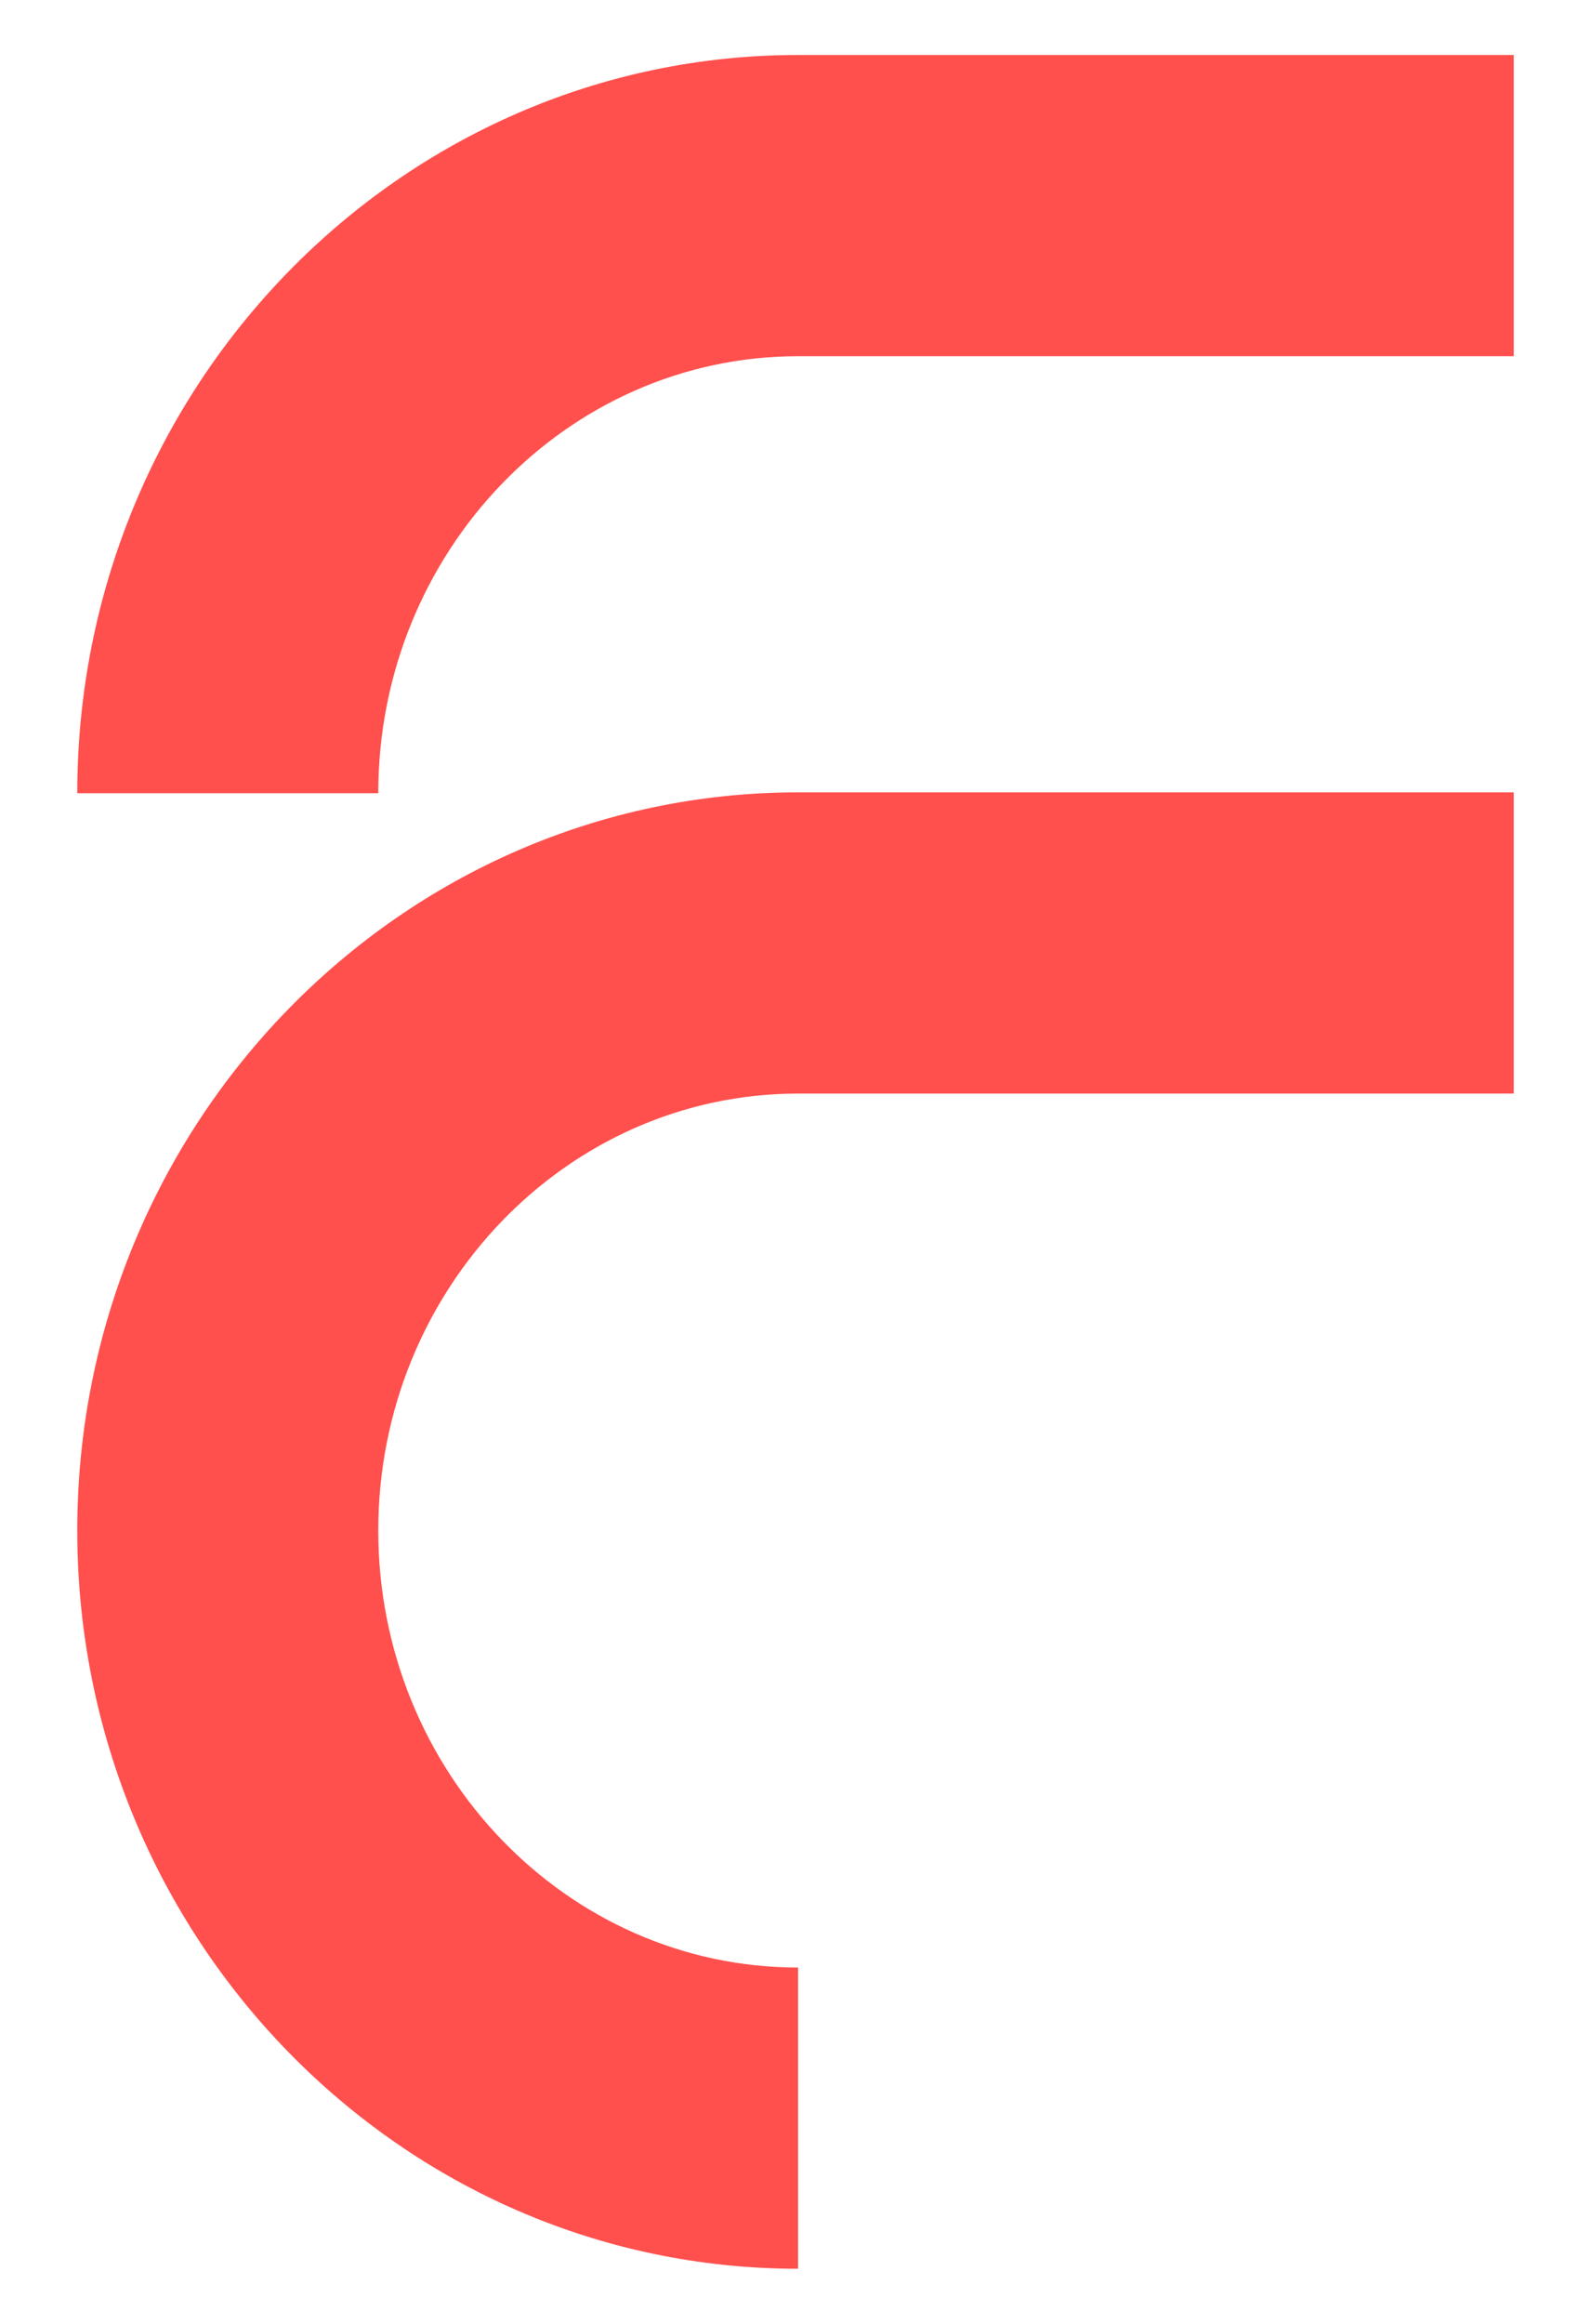
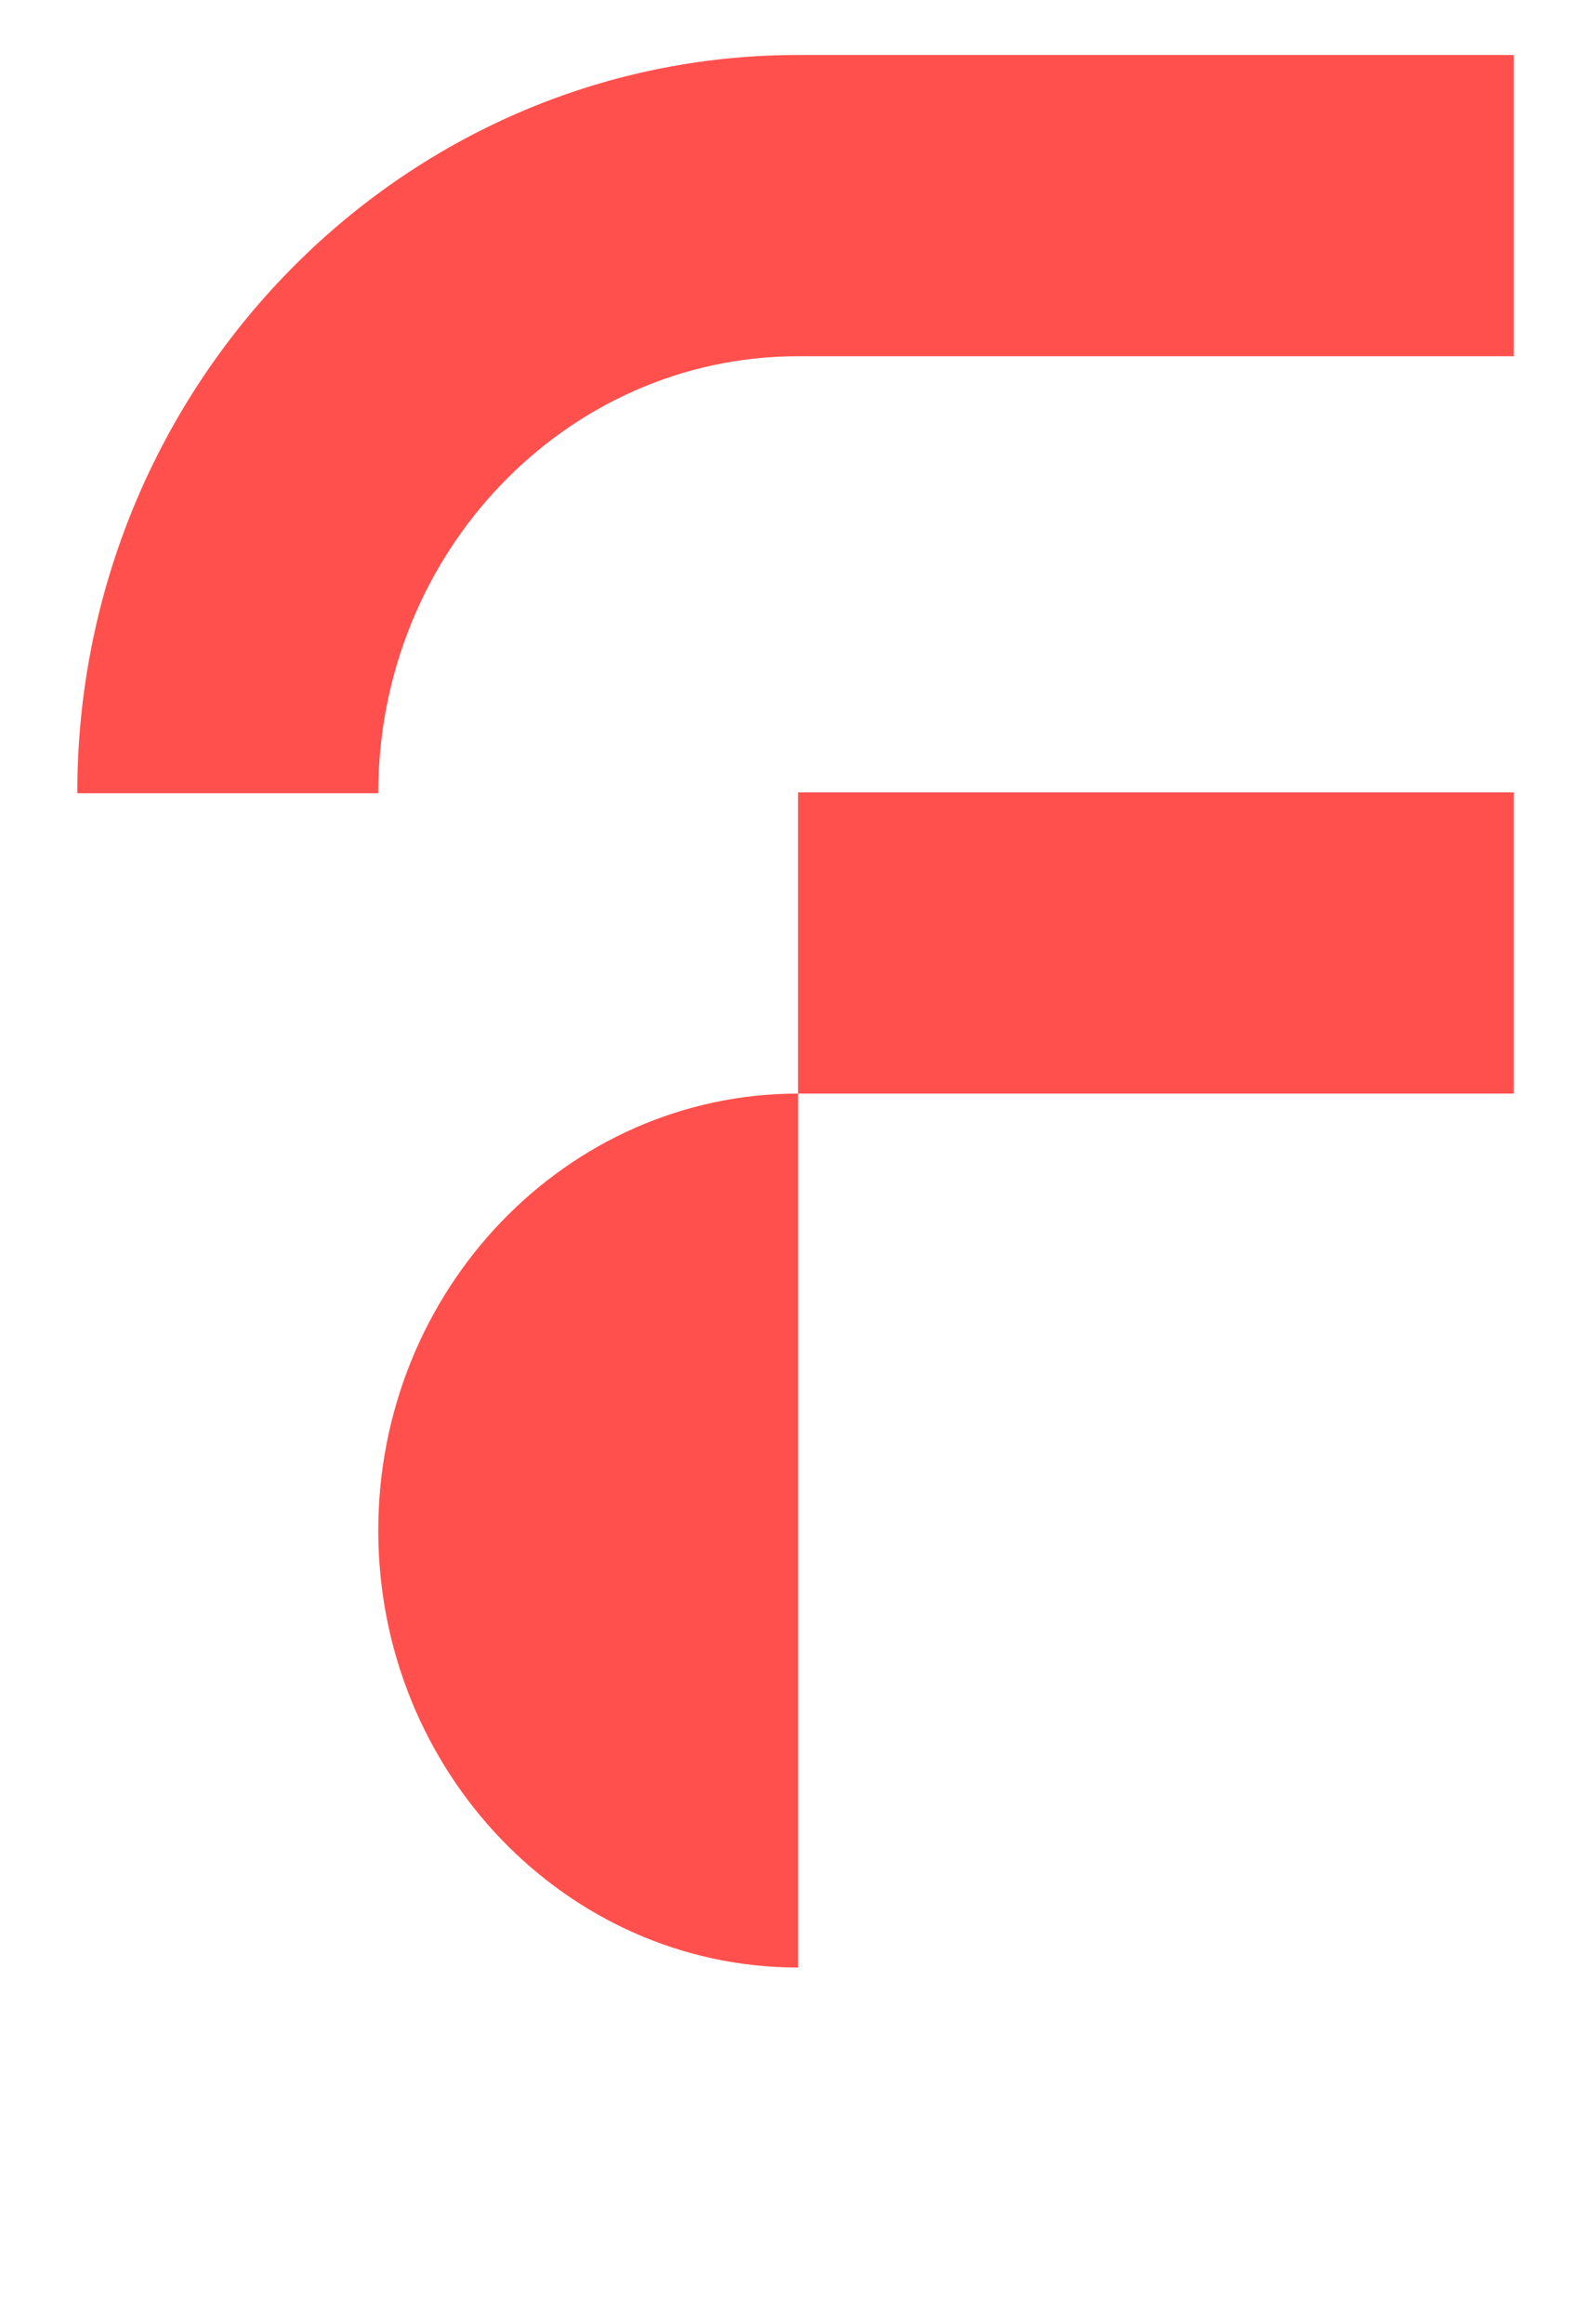
<svg xmlns="http://www.w3.org/2000/svg" id="Ebene_2" data-name="Ebene 2" width="185" height="270" version="1.1" viewBox="0 0 185 270">
  <defs>
    <style>
      .cls-1 {
        fill: #ff504d;
        stroke-width: 0px;
      }
    </style>
  </defs>
-   <path class="cls-1" d="M92.8,92.064h83.216v35h-83.216c-26.917,0-48.815,22.776-48.815,50.773,0,27.996,21.898,50.772,48.815,50.772v35c-46.216,0-83.815-38.478-83.815-85.772,0-47.295,37.599-85.773,83.815-85.773ZM92.8,6.39C46.584,6.39,8.985,44.868,8.985,92.163h35c0-27.996,21.898-50.773,48.815-50.773h83.216V6.39h-83.216Z" />
+   <path class="cls-1" d="M92.8,92.064h83.216v35h-83.216c-26.917,0-48.815,22.776-48.815,50.773,0,27.996,21.898,50.772,48.815,50.772v35ZM92.8,6.39C46.584,6.39,8.985,44.868,8.985,92.163h35c0-27.996,21.898-50.773,48.815-50.773h83.216V6.39h-83.216Z" />
</svg>